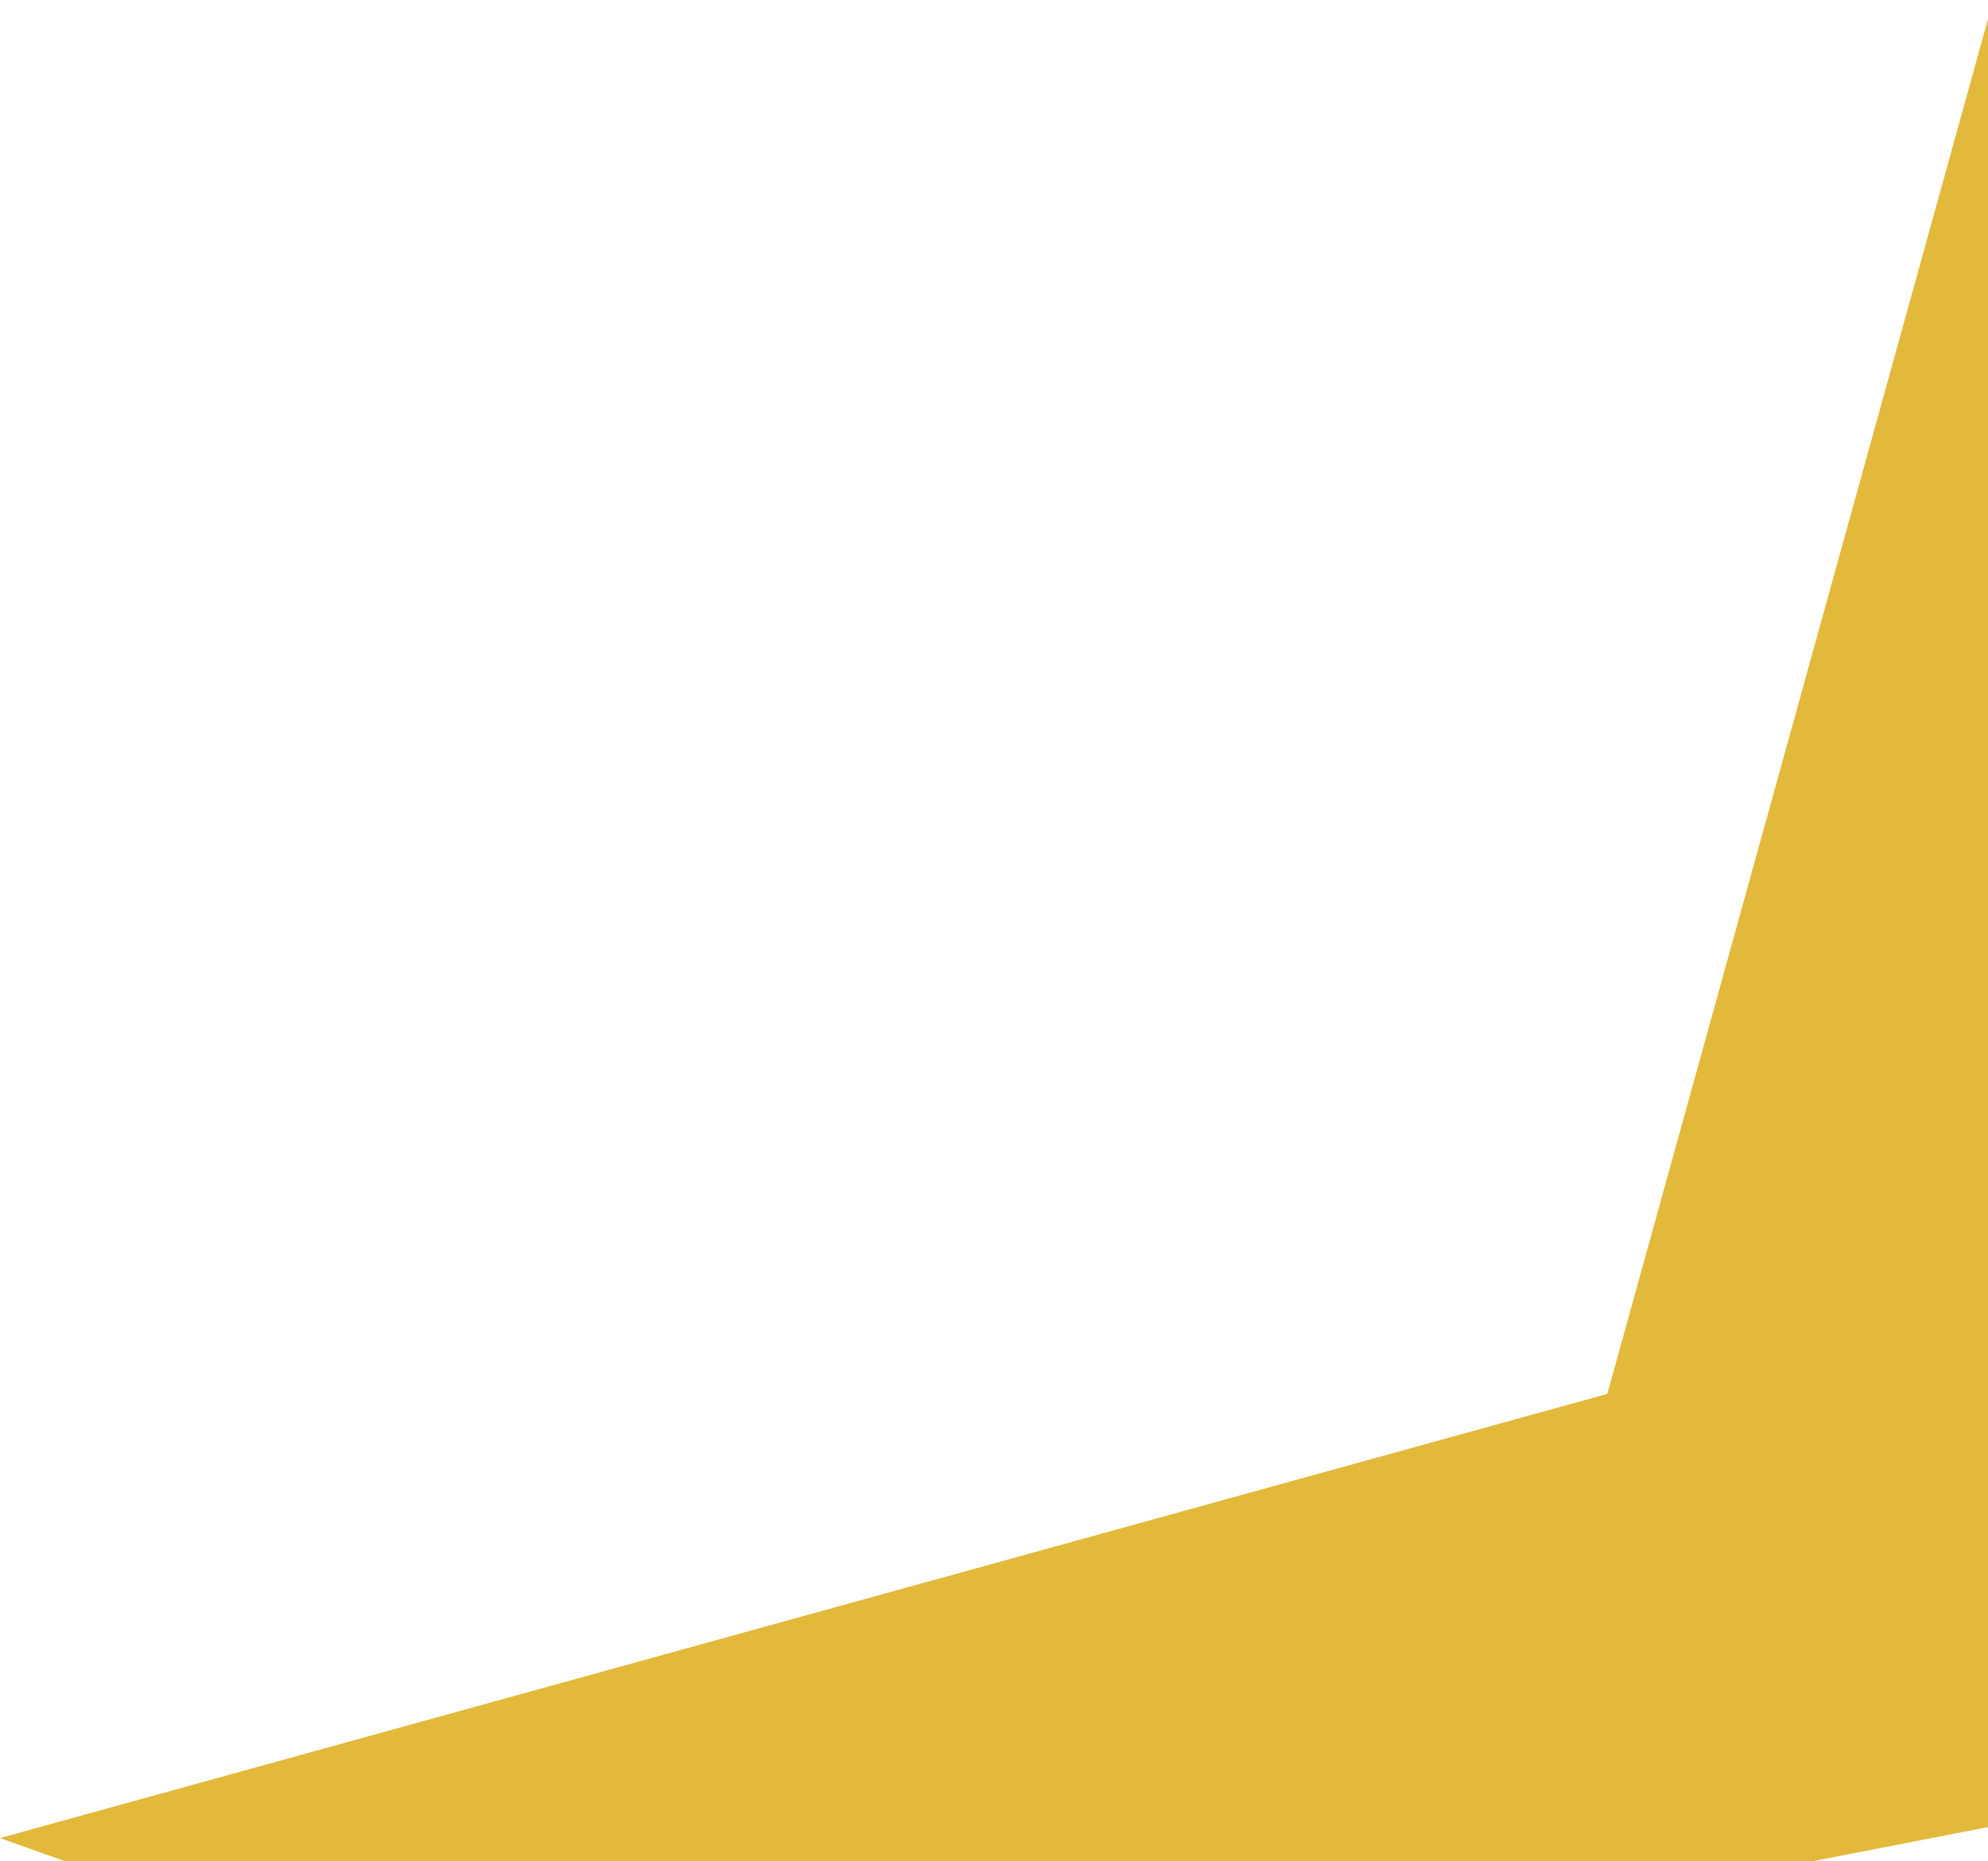
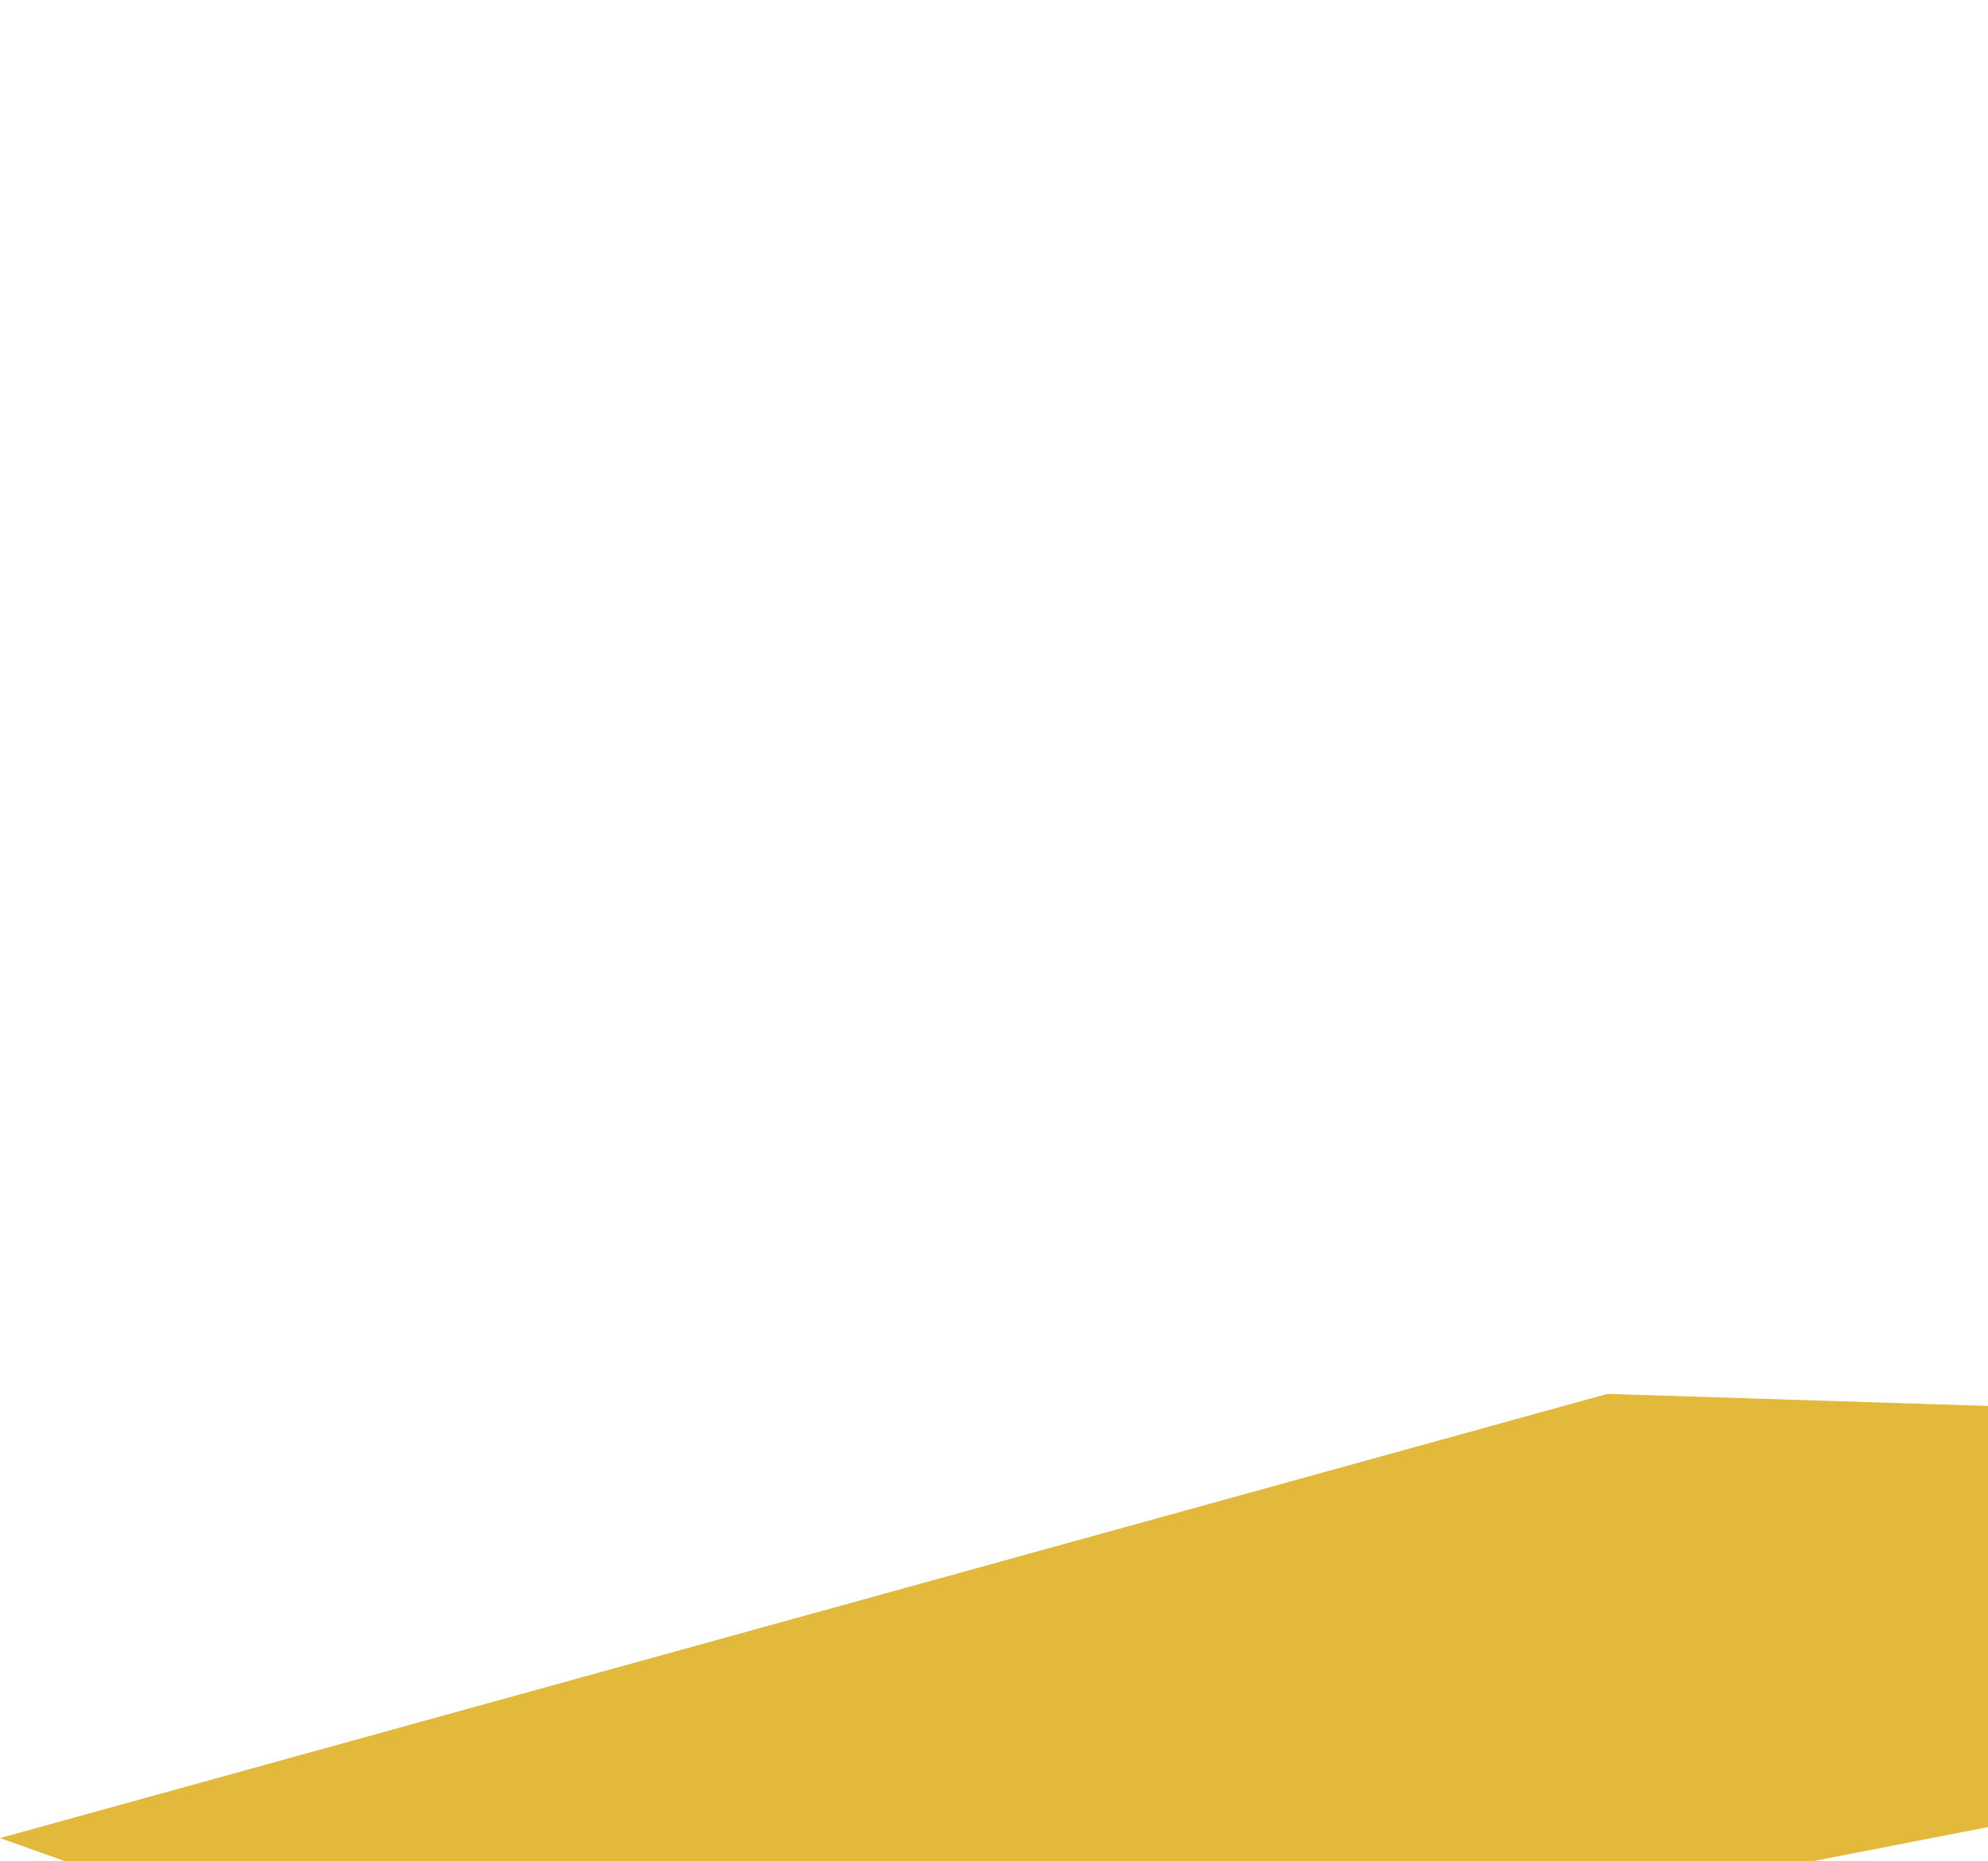
<svg xmlns="http://www.w3.org/2000/svg" width="47" height="44" viewBox="0 0 47 44" fill="none">
-   <path d="M90.994 34.627L47 0.45L38 32.95L-0 43.45L16.144 49.196L90.994 34.627Z" fill="#E2B93B" />
+   <path d="M90.994 34.627L38 32.95L-0 43.45L16.144 49.196L90.994 34.627Z" fill="#E2B93B" />
</svg>